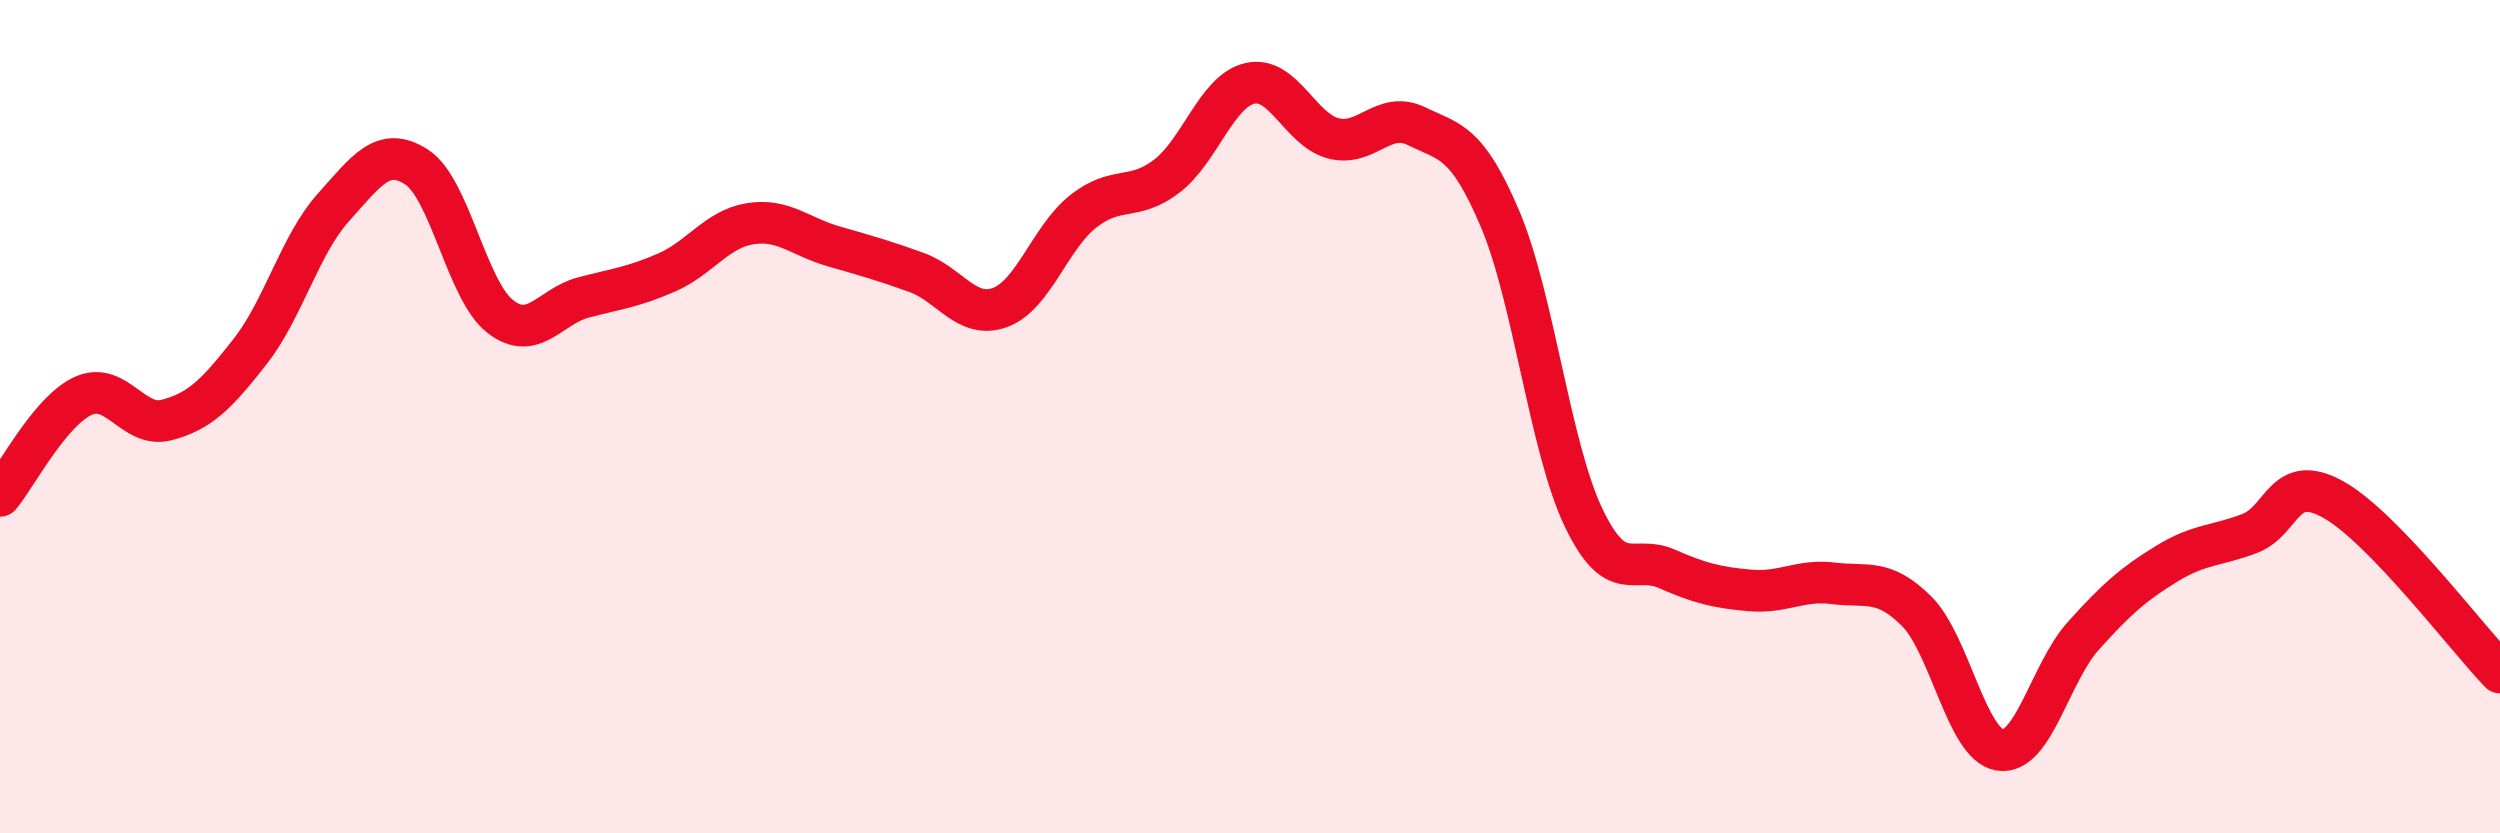
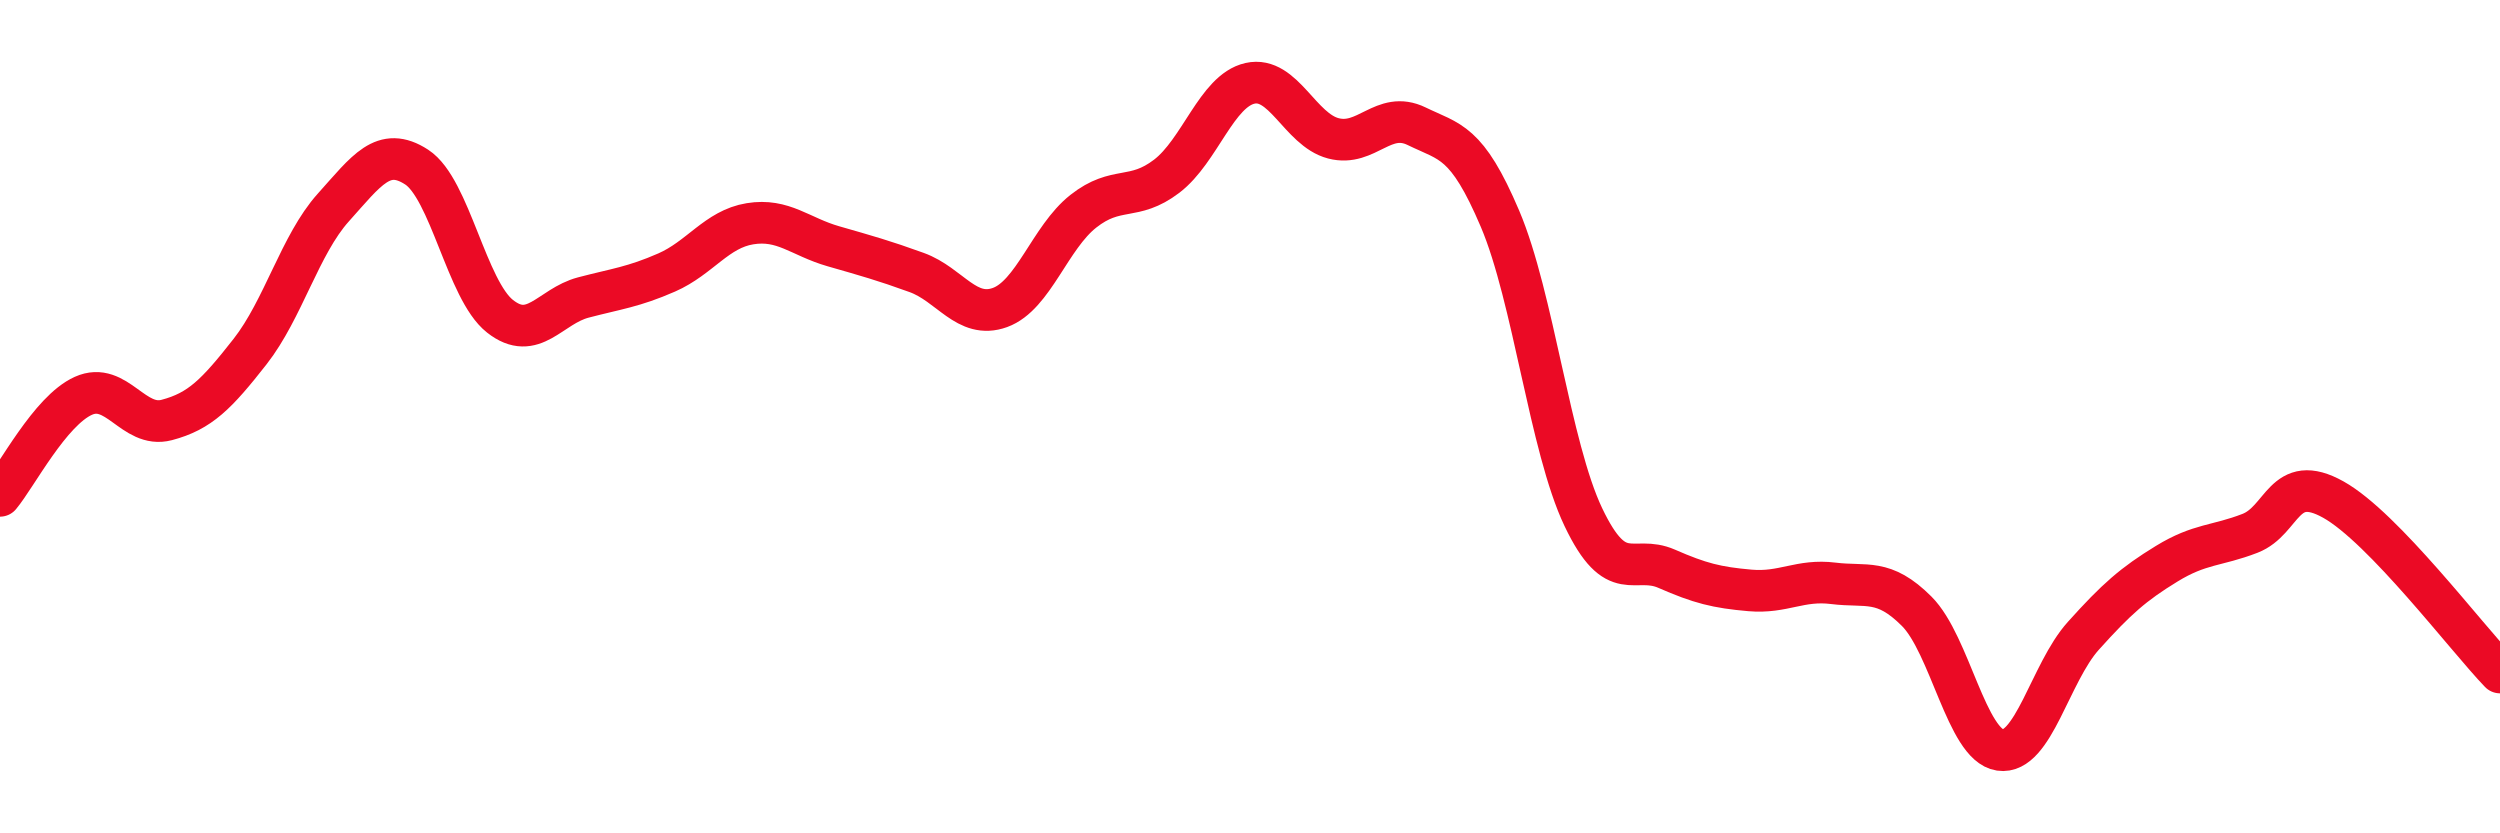
<svg xmlns="http://www.w3.org/2000/svg" width="60" height="20" viewBox="0 0 60 20">
-   <path d="M 0,11.9 C 0.4,11.42 1.2,9.86 2,9.5 C 2.8,9.14 3.2,10.29 4,10.08 C 4.8,9.87 5.2,9.46 6,8.44 C 6.8,7.42 7.2,5.87 8,4.98 C 8.8,4.09 9.2,3.49 10,4.01 C 10.8,4.53 11.2,6.96 12,7.59 C 12.8,8.22 13.2,7.35 14,7.14 C 14.8,6.93 15.2,6.89 16,6.54 C 16.8,6.19 17.2,5.5 18,5.37 C 18.8,5.24 19.2,5.68 20,5.91 C 20.8,6.14 21.2,6.25 22,6.54 C 22.8,6.83 23.2,7.67 24,7.38 C 24.8,7.09 25.2,5.7 26,5.07 C 26.8,4.44 27.2,4.84 28,4.23 C 28.8,3.62 29.2,2.18 30,2 C 30.8,1.82 31.2,3.11 32,3.32 C 32.8,3.53 33.2,2.64 34,3.03 C 34.8,3.42 35.2,3.37 36,5.25 C 36.8,7.13 37.2,10.73 38,12.41 C 38.8,14.09 39.2,13.3 40,13.65 C 40.8,14 41.2,14.1 42,14.17 C 42.8,14.24 43.2,13.9 44,14 C 44.8,14.1 45.2,13.87 46,14.67 C 46.8,15.47 47.2,17.88 48,18 C 48.8,18.12 49.2,16.15 50,15.26 C 50.8,14.37 51.2,14.02 52,13.53 C 52.8,13.04 53.2,13.11 54,12.8 C 54.8,12.49 54.8,11.32 56,11.99 C 57.2,12.66 59.2,15.31 60,16.14L60 20L0 20Z" fill="#EB0A25" opacity="0.1" stroke-linecap="round" stroke-linejoin="round" />
  <path d="M 0,11.9 C 0.4,11.42 1.2,9.86 2,9.5 C 2.8,9.14 3.2,10.29 4,10.08 C 4.8,9.87 5.2,9.46 6,8.44 C 6.8,7.42 7.2,5.87 8,4.98 C 8.8,4.09 9.2,3.49 10,4.01 C 10.8,4.53 11.2,6.96 12,7.59 C 12.8,8.22 13.2,7.35 14,7.14 C 14.8,6.93 15.2,6.89 16,6.54 C 16.8,6.19 17.2,5.5 18,5.37 C 18.8,5.24 19.2,5.68 20,5.91 C 20.8,6.14 21.2,6.25 22,6.54 C 22.8,6.83 23.2,7.67 24,7.38 C 24.8,7.09 25.2,5.7 26,5.07 C 26.8,4.44 27.2,4.84 28,4.23 C 28.8,3.62 29.2,2.18 30,2 C 30.8,1.82 31.2,3.11 32,3.32 C 32.8,3.53 33.2,2.64 34,3.03 C 34.8,3.42 35.2,3.37 36,5.25 C 36.8,7.13 37.2,10.73 38,12.41 C 38.8,14.09 39.2,13.3 40,13.65 C 40.8,14 41.2,14.1 42,14.17 C 42.8,14.24 43.2,13.9 44,14 C 44.8,14.1 45.2,13.87 46,14.67 C 46.8,15.47 47.2,17.88 48,18 C 48.8,18.12 49.2,16.15 50,15.26 C 50.8,14.37 51.2,14.02 52,13.53 C 52.8,13.04 53.2,13.11 54,12.8 C 54.8,12.49 54.8,11.32 56,11.99 C 57.2,12.66 59.2,15.31 60,16.14" stroke="#EB0A25" stroke-width="1" fill="none" stroke-linecap="round" stroke-linejoin="round" />
</svg>